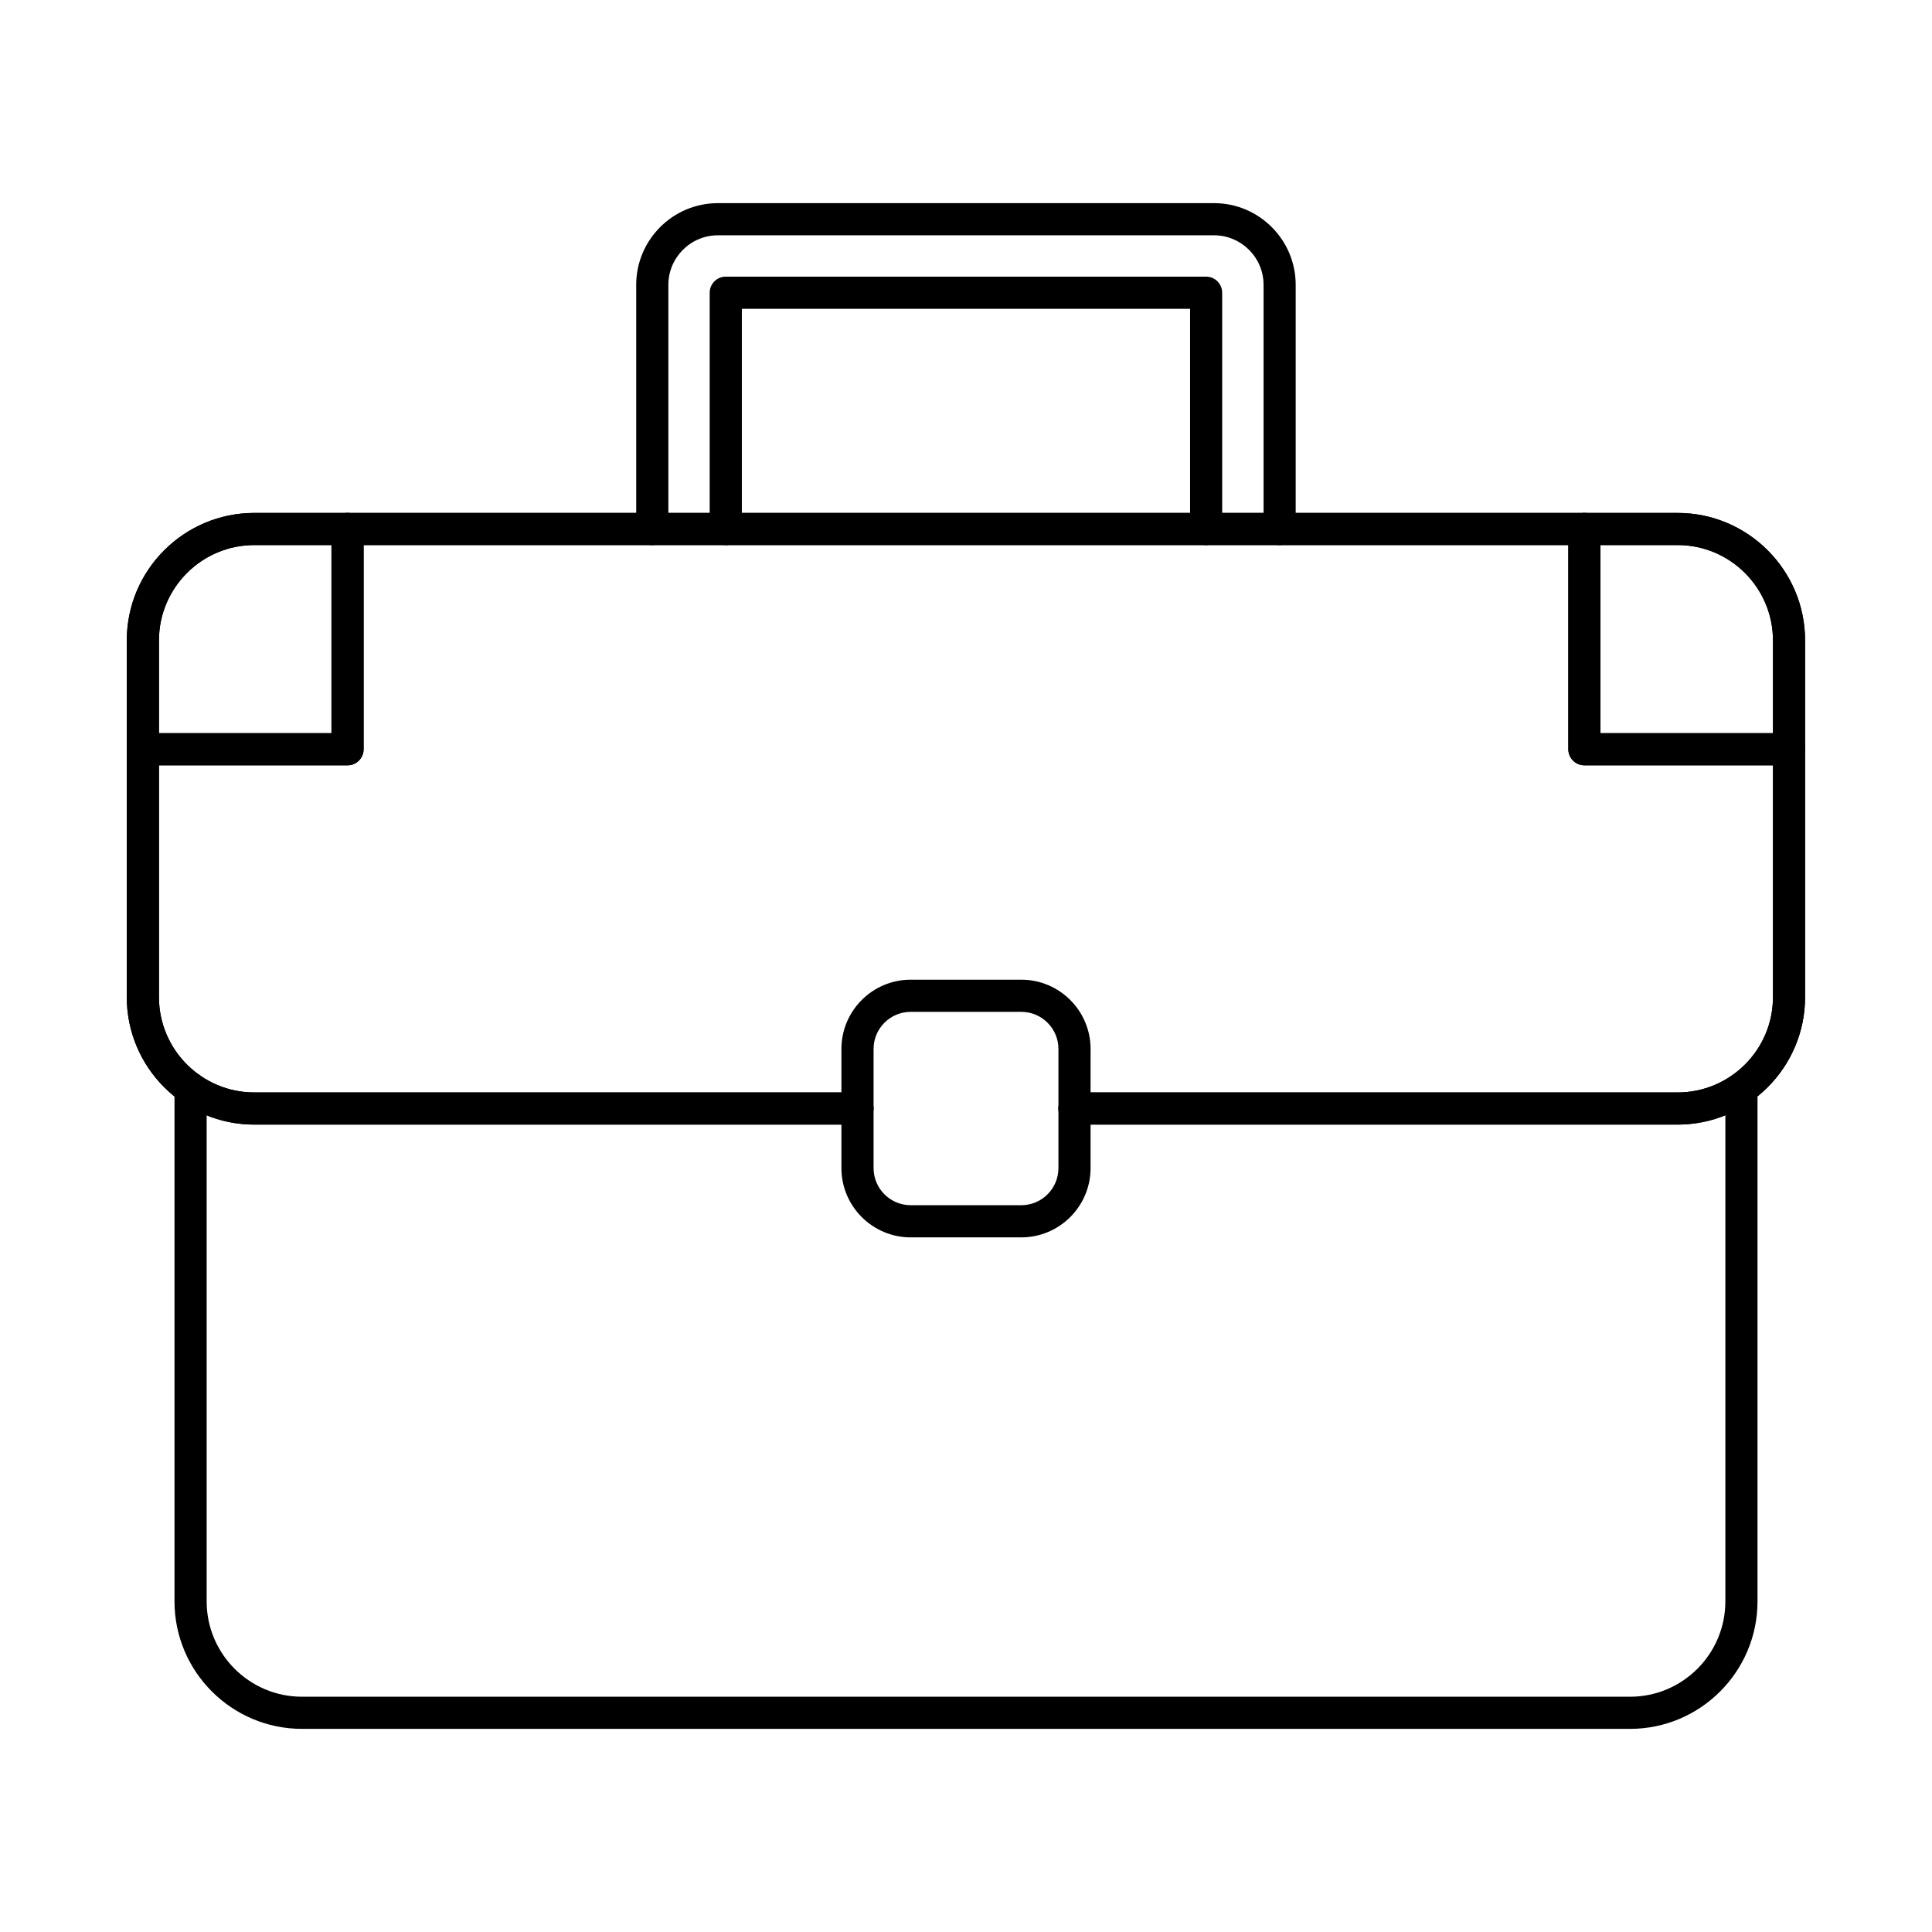
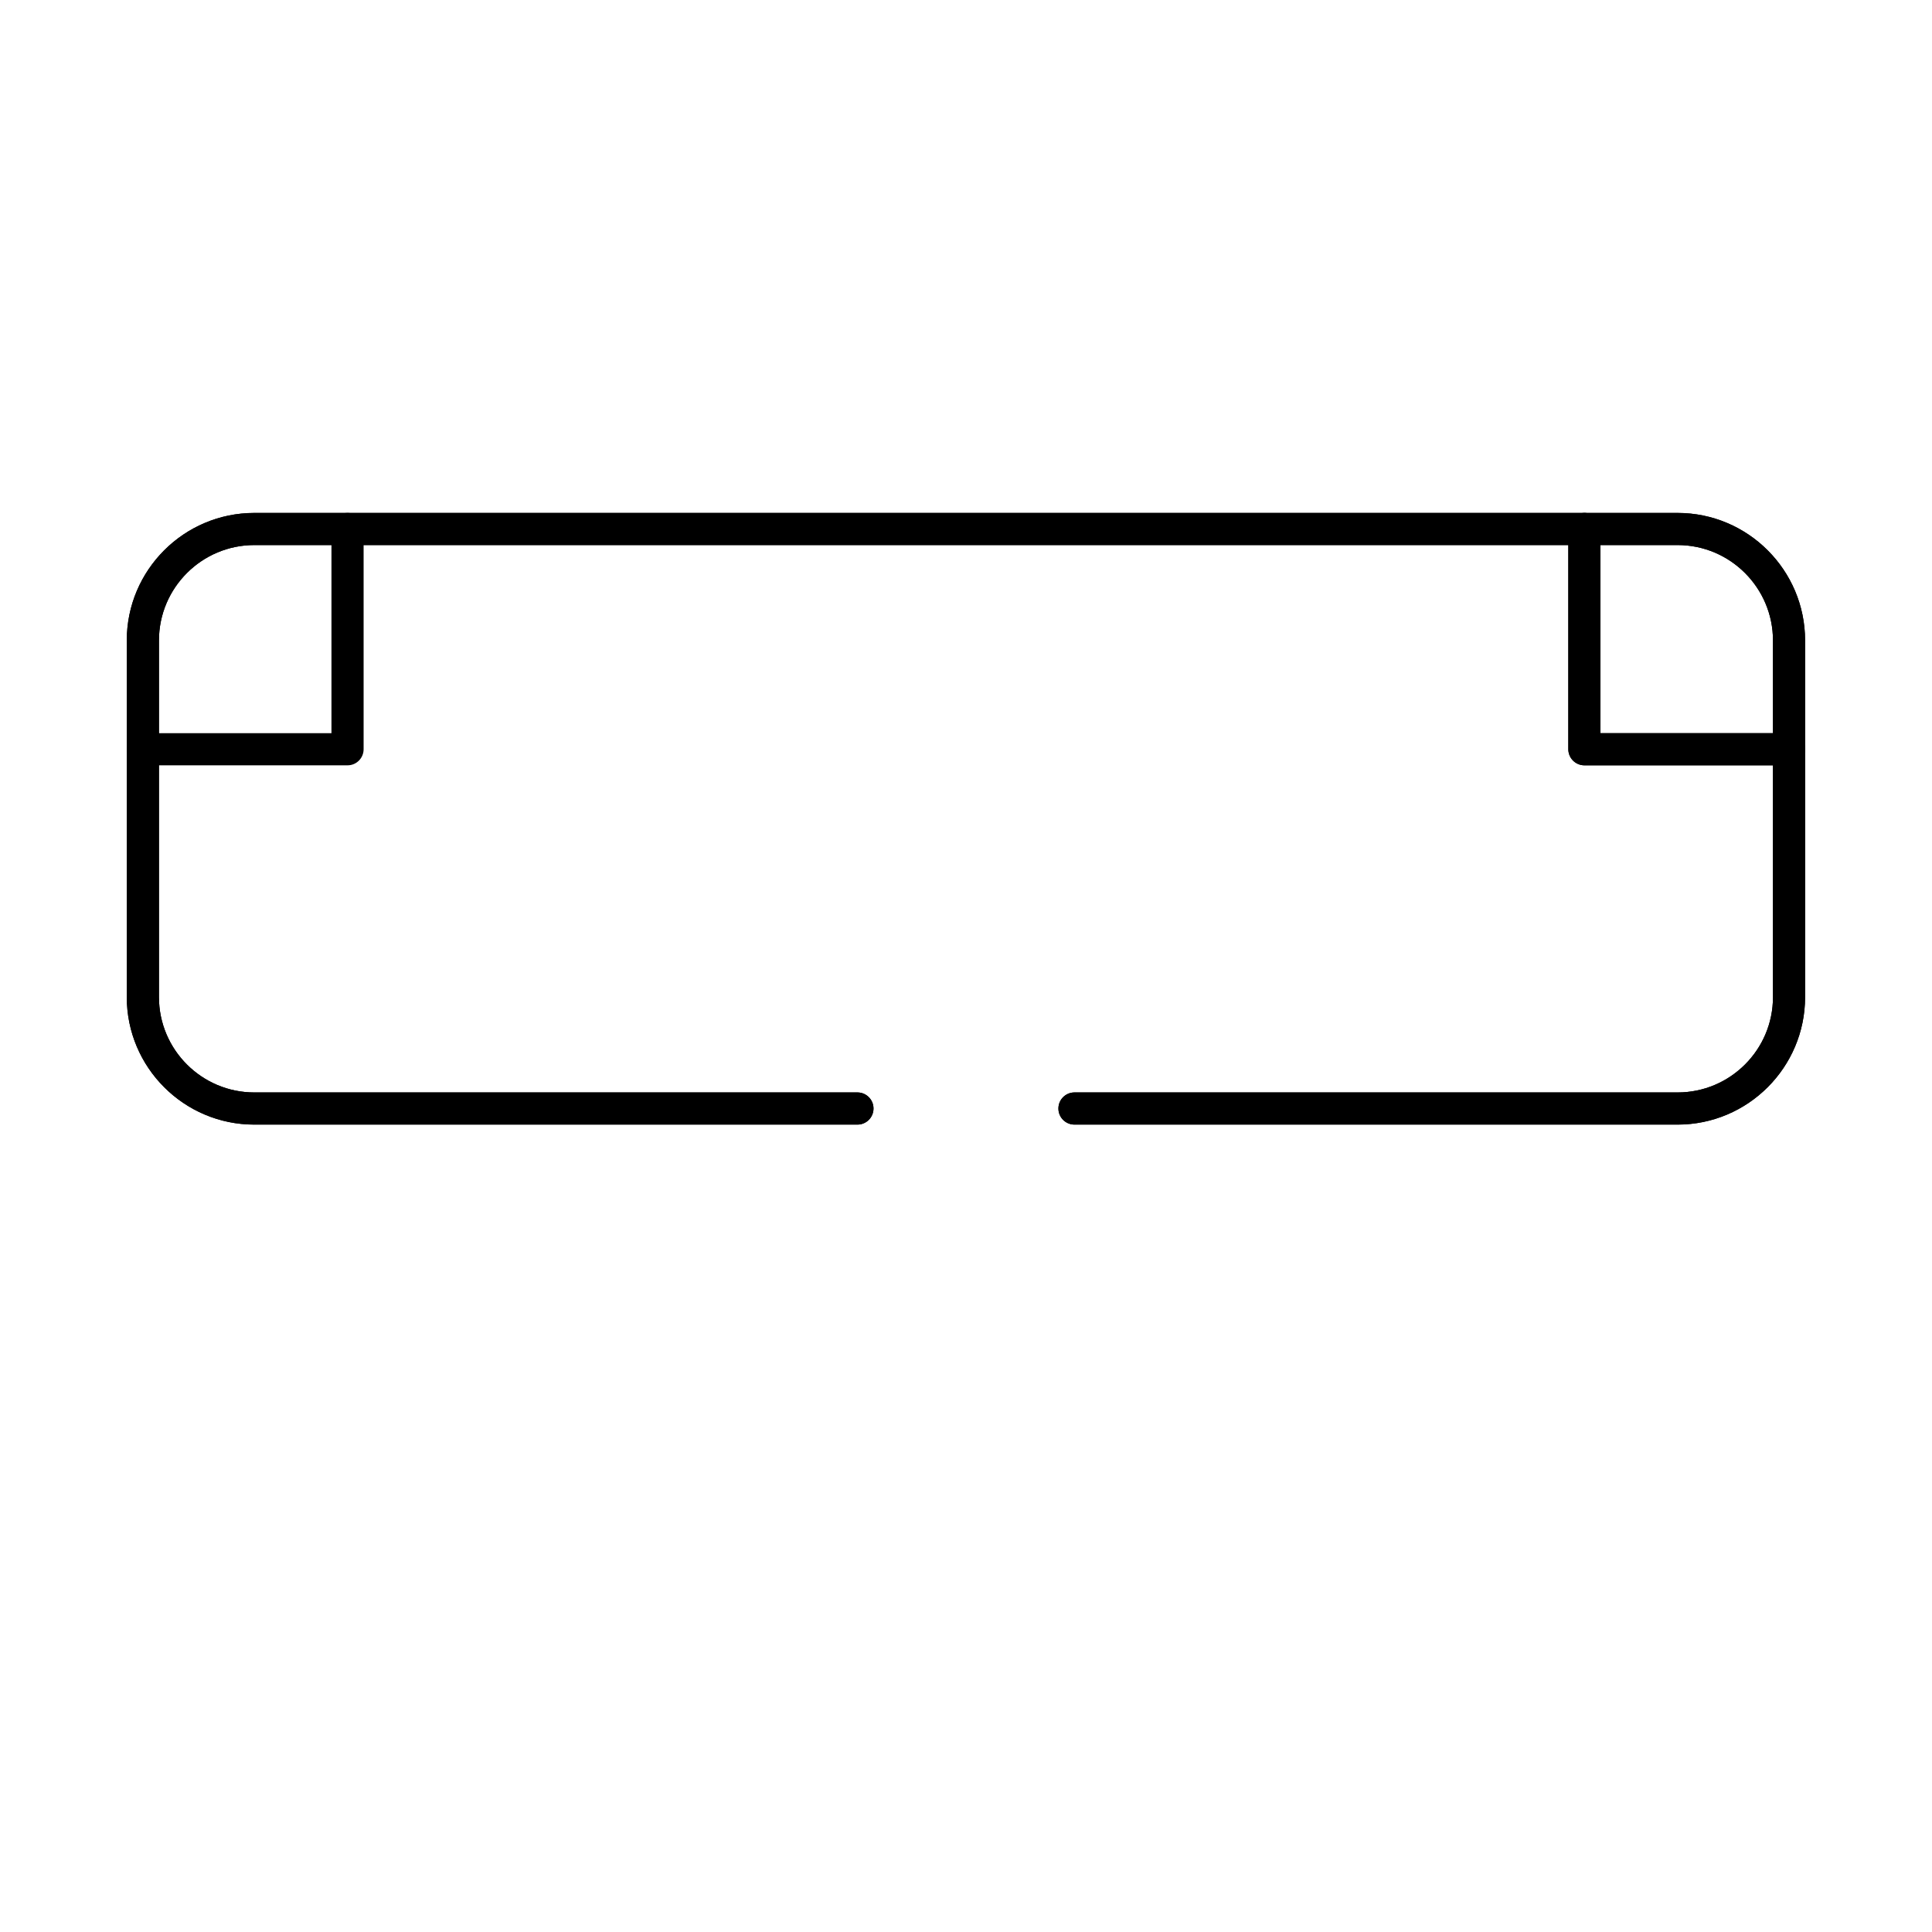
<svg xmlns="http://www.w3.org/2000/svg" fill="#000000" width="800px" height="800px" version="1.1" viewBox="144 144 512 512">
  <g fill-rule="evenodd">
    <path d="m588.59 442.03h-159.84c-2.352 0-4.262-1.898-4.262-4.262 0-2.352 1.906-4.262 4.262-4.262h159.84c13.934 0 25.266-11.332 25.266-25.27v-94.512c0-13.934-11.332-25.277-25.27-25.277h-377.19c-13.934 0-25.27 11.344-25.27 25.277v94.512c0 13.934 11.332 25.27 25.266 25.27h159.84c2.352 0 4.258 1.906 4.258 4.262 0 2.359-1.91 4.262-4.262 4.262h-159.84c-18.629 0-33.789-15.16-33.789-33.789v-94.512c0-18.637 15.156-33.797 33.785-33.797h377.2c18.629 0 33.785 15.16 33.785 33.797v94.512c0 18.629-15.16 33.789-33.789 33.789z" />
    <path d="m588.59 442.03h-159.84c-2.352 0-4.262-1.898-4.262-4.262 0-2.352 1.906-4.262 4.262-4.262h159.84c13.934 0 25.266-11.332 25.266-25.27v-94.512c0-13.934-11.332-25.277-25.27-25.277h-377.19c-13.934 0-25.27 11.344-25.27 25.277v94.512c0 13.934 11.332 25.27 25.266 25.27h159.84c2.352 0 4.258 1.906 4.258 4.262 0 2.359-1.91 4.262-4.262 4.262h-159.84c-18.629 0-33.789-15.16-33.789-33.789v-94.512c0-18.637 15.156-33.797 33.785-33.797h377.2c18.629 0 33.785 15.16 33.785 33.797v94.512c0 18.629-15.16 33.789-33.789 33.789z" />
-     <path d="m575.97 602.17h-351.93c-18.637 0-33.797-15.16-33.797-33.789v-135.96c0-2.352 1.906-4.262 4.262-4.262 2.352 0 4.262 1.91 4.262 4.262v135.96c0 13.934 11.332 25.27 25.277 25.27h351.93c13.934 0 25.266-11.332 25.266-25.27v-135.96c0-2.352 1.906-4.262 4.258-4.262 2.352 0 4.262 1.91 4.262 4.262v135.96c0 18.629-15.16 33.789-33.789 33.789z" />
-     <path d="m385.34 412.15c-5.422 0-9.832 4.41-9.832 9.832v31.578c0 5.422 4.41 9.832 9.832 9.832h29.324c5.422 0 9.832-4.41 9.832-9.832v-31.578c0-5.422-4.41-9.832-9.836-9.832h-29.324zm29.324 59.766h-29.324c-10.117 0-18.355-8.234-18.355-18.355v-31.578c0-10.117 8.234-18.355 18.352-18.355h29.324c10.117 0 18.352 8.234 18.352 18.355v31.578c0 10.117-8.238 18.355-18.355 18.355z" />
-     <path d="m483.12 288.46c-2.352 0-4.262-1.906-4.262-4.258v-64.719c0-7.234-5.887-13.125-13.129-13.125h-131.48c-7.242 0-13.125 5.894-13.125 13.125v64.719c0 2.352-1.91 4.262-4.262 4.262-2.352 0-4.262-1.906-4.262-4.262v-64.719c0-11.93 9.711-21.648 21.645-21.648h131.48c11.938 0 21.645 9.719 21.645 21.648v64.719c0 2.352-1.906 4.262-4.258 4.258z" />
-     <path d="m463.65 288.46c-2.352 0-4.262-1.906-4.262-4.258v-58.363h-118.79v58.363c0 2.352-1.91 4.262-4.262 4.262s-4.262-1.906-4.262-4.262v-62.625c0-2.352 1.906-4.262 4.258-4.262h127.3c2.352 0 4.258 1.906 4.258 4.262v62.625c0 2.352-1.906 4.262-4.258 4.258z" />
-     <path d="m236.1 346.82h-54.227c-2.352 0-4.262-1.906-4.262-4.262 0-2.352 1.91-4.262 4.262-4.262h49.969v-54.102c0-2.352 1.906-4.262 4.258-4.262 2.352 0 4.262 1.91 4.262 4.262v58.363c0 2.352-1.91 4.262-4.258 4.262z" />
    <path d="m236.1 346.82h-54.227c-2.352 0-4.262-1.906-4.262-4.262 0-2.352 1.91-4.262 4.262-4.262h49.969v-54.102c0-2.352 1.906-4.262 4.258-4.262 2.352 0 4.262 1.91 4.262 4.262v58.363c0 2.352-1.91 4.262-4.258 4.262z" />
    <path d="m563.89 346.82c-1.137 0-2.219-0.453-3.019-1.25-0.797-0.797-1.25-1.883-1.25-3.008v-58.363c0-2.352 1.906-4.262 4.269-4.262 2.352 0 4.25 1.91 4.25 4.262v54.102l49.988-0.008c2.352 0 4.258 1.906 4.258 4.262 0 2.352-1.898 4.262-4.262 4.262l-54.234 0.008z" />
    <path d="m563.89 346.82c-1.137 0-2.219-0.453-3.019-1.25-0.797-0.797-1.25-1.883-1.25-3.008v-58.363c0-2.352 1.906-4.262 4.269-4.262 2.352 0 4.25 1.91 4.25 4.262v54.102l49.988-0.008c2.352 0 4.258 1.906 4.258 4.262 0 2.352-1.898 4.262-4.262 4.262l-54.234 0.008z" />
  </g>
</svg>